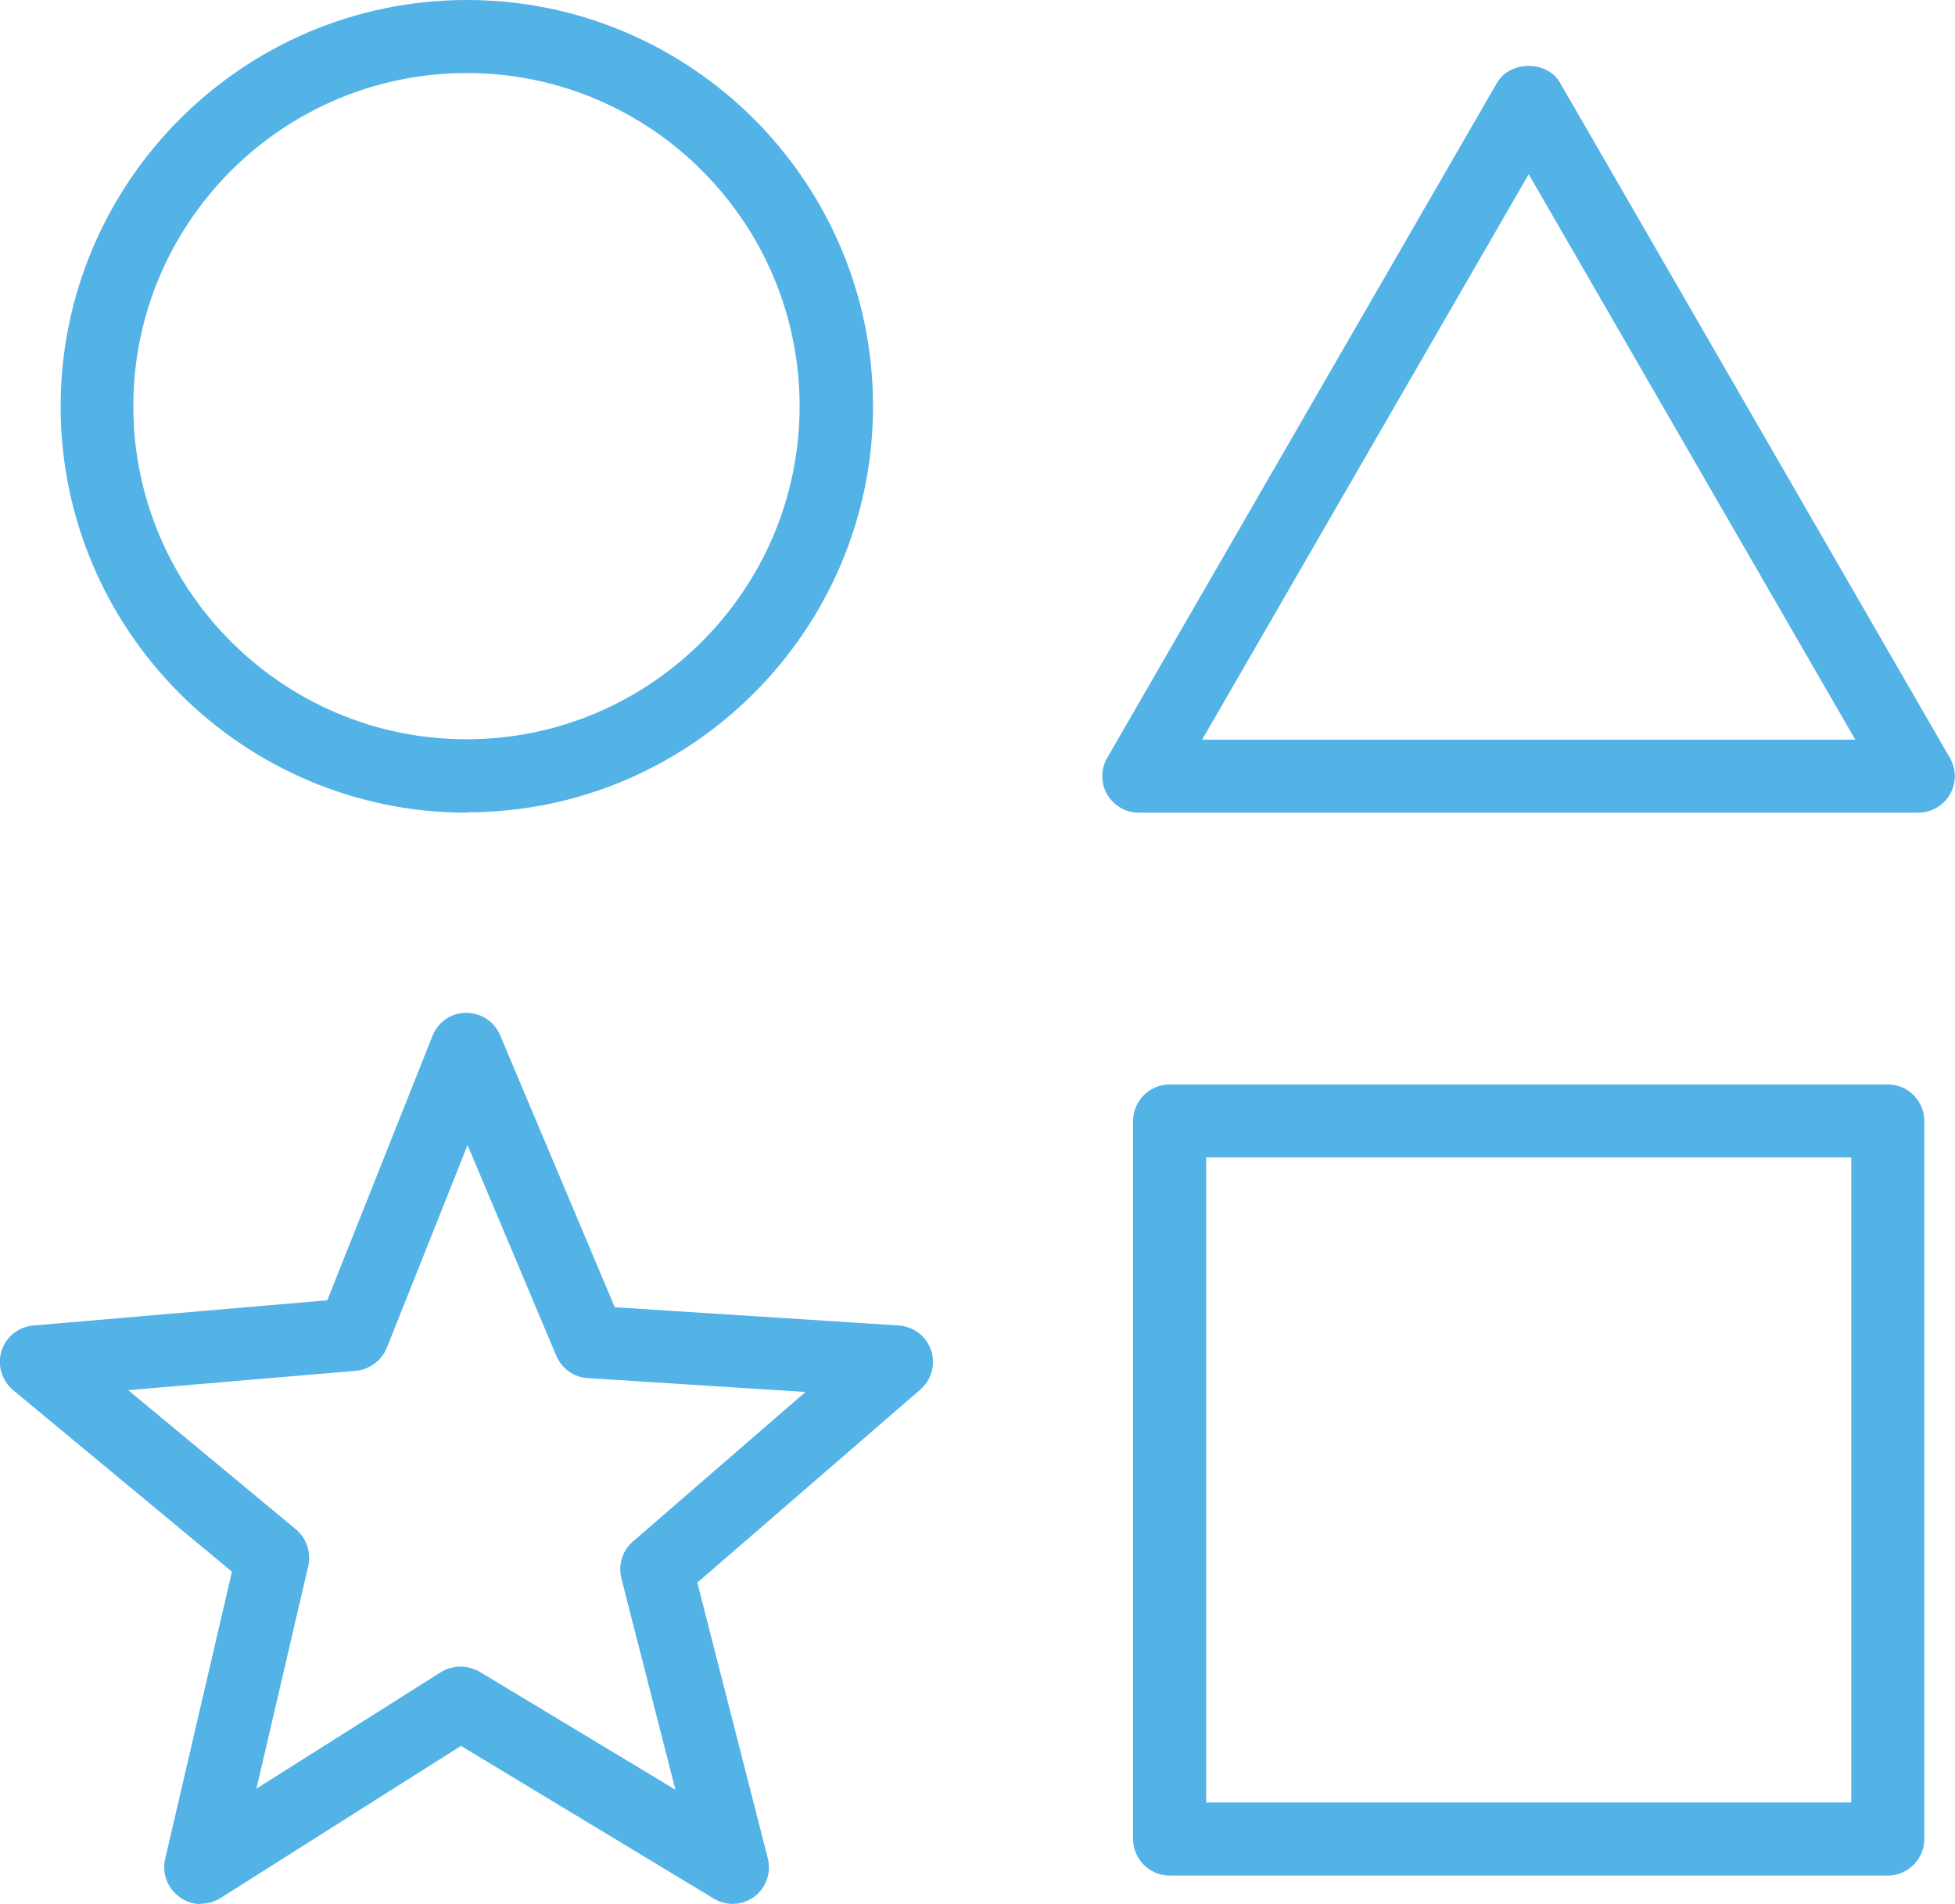
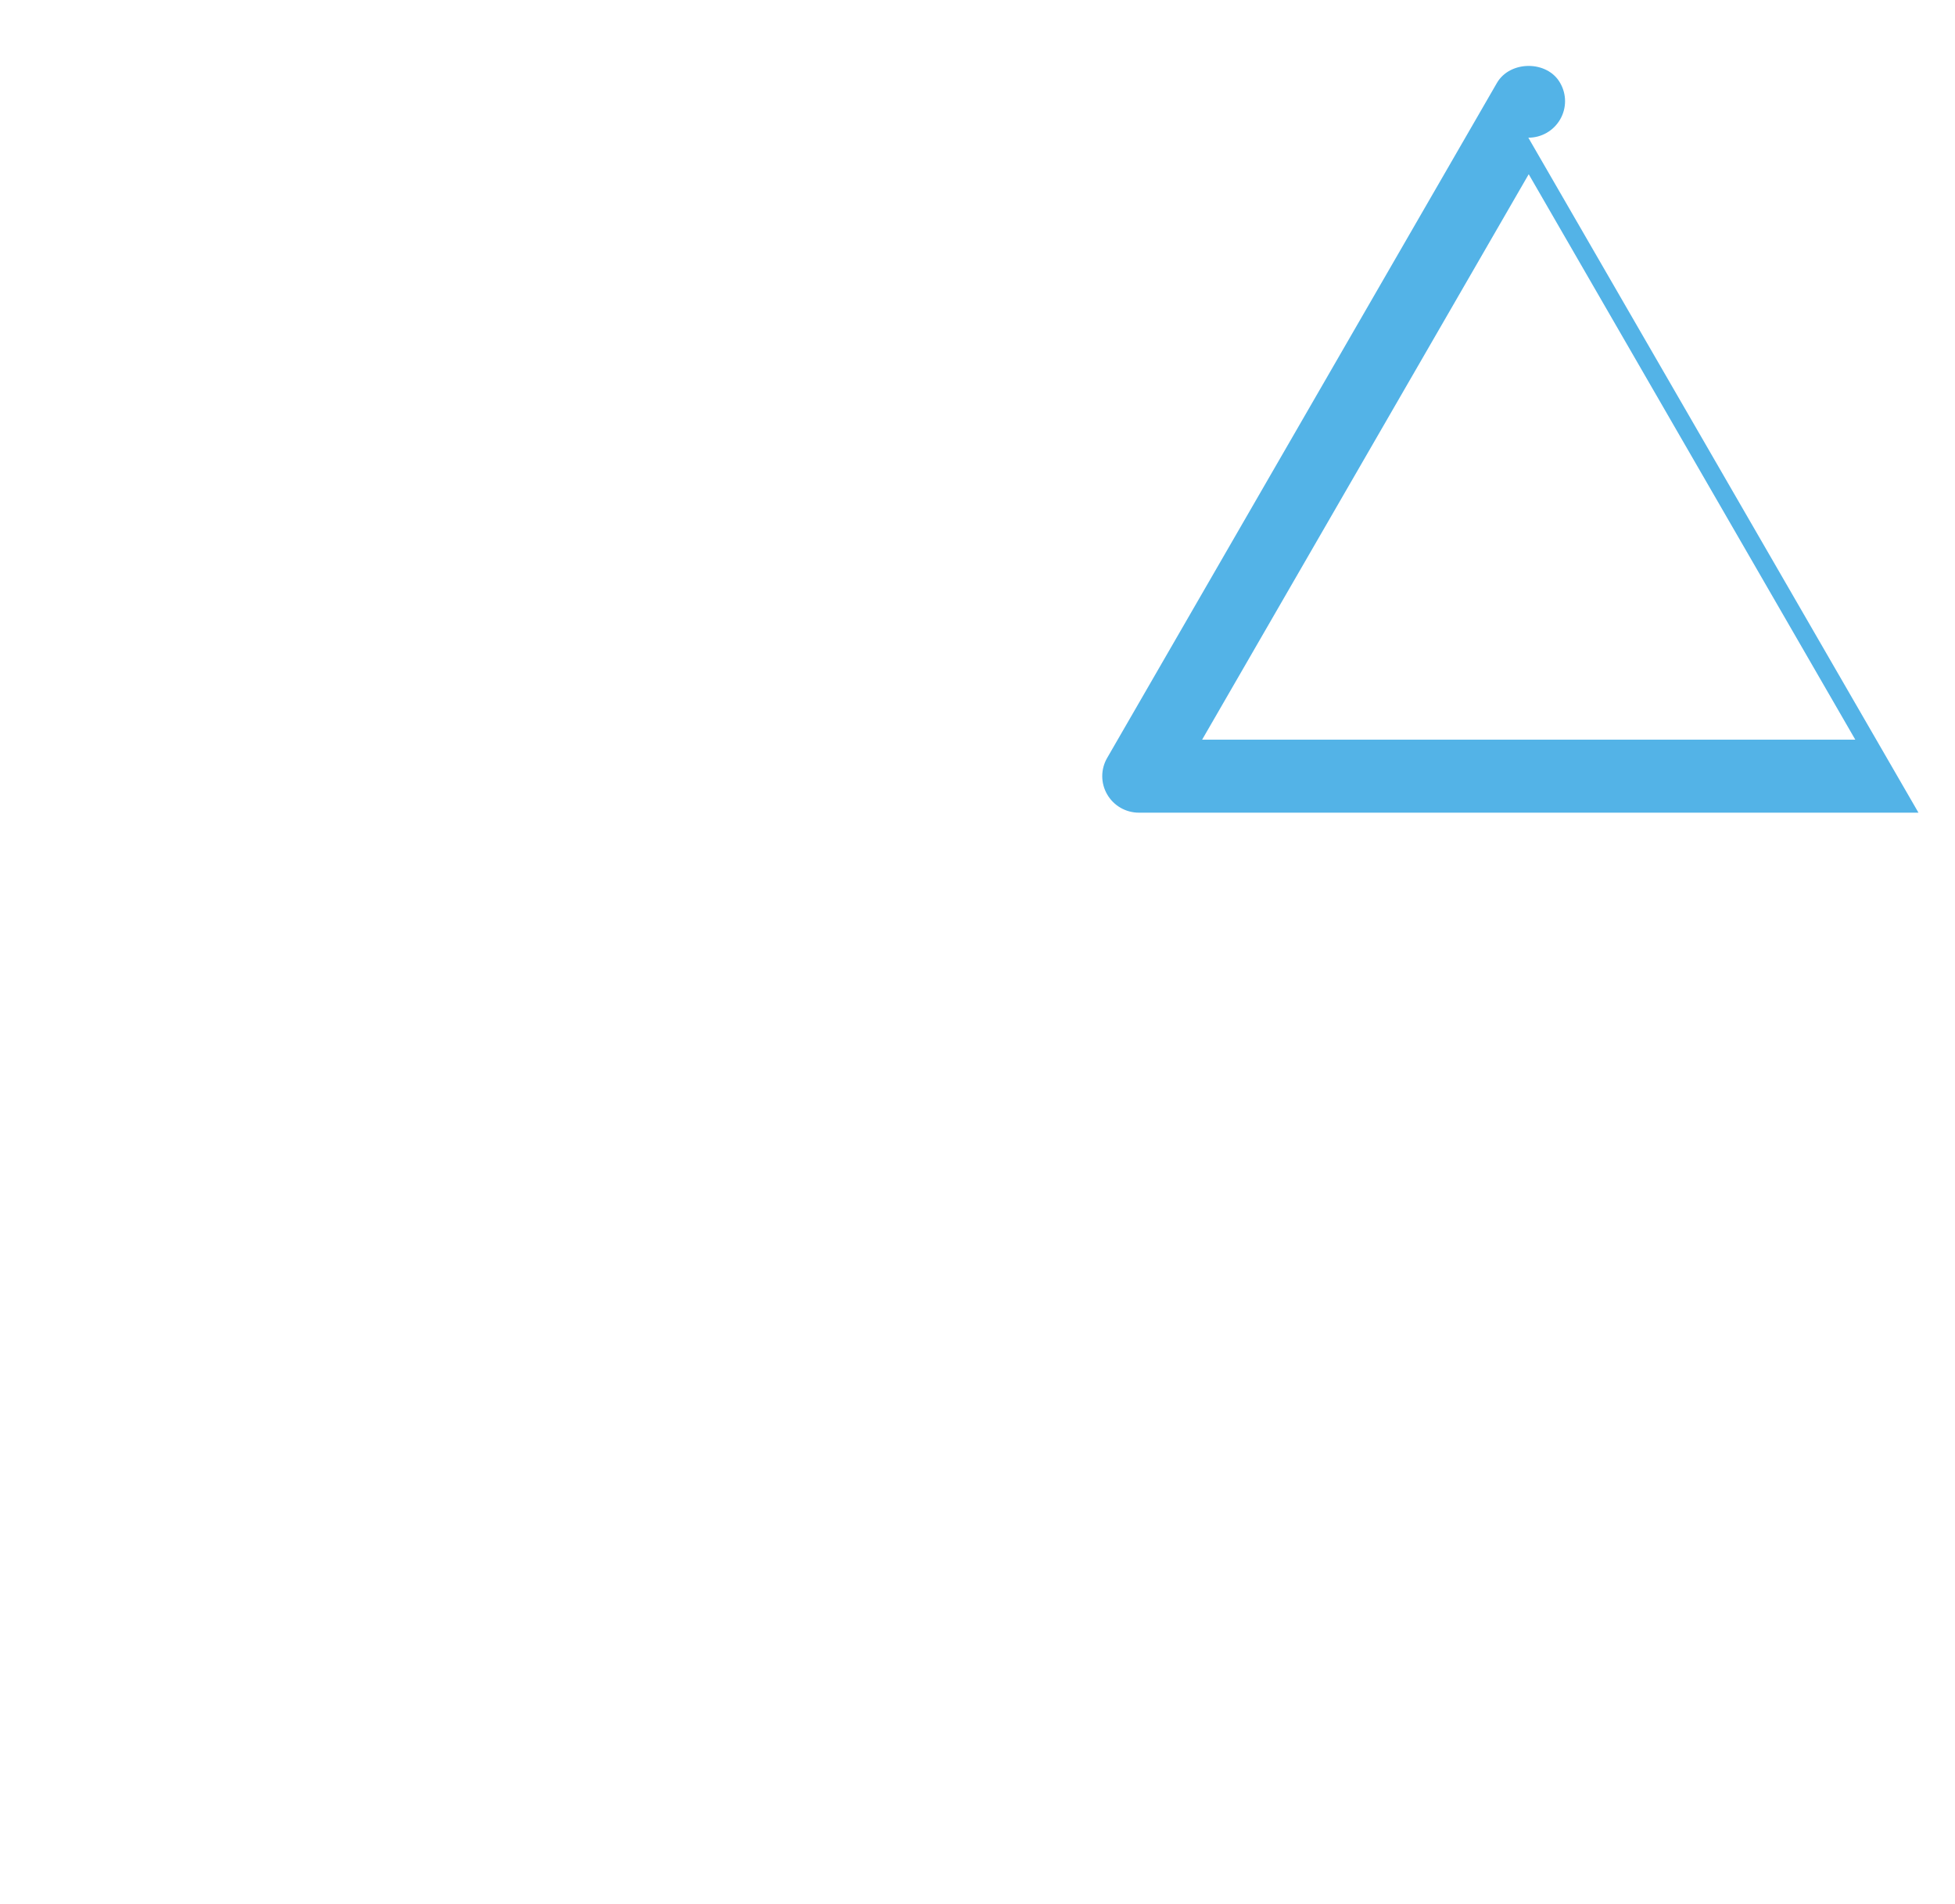
<svg xmlns="http://www.w3.org/2000/svg" id="uuid-08716ad1-bbd7-4ad2-b8c3-e696d759c220" width="53.52" height="52.13" viewBox="0 0 53.52 52.13">
-   <path d="M5.5,52.13c-.2,0-.41-.06-.58-.19-.33-.23-.49-.65-.4-1.04l1.83-7.87L.36,38.06c-.31-.26-.44-.68-.32-1.07,.12-.39,.46-.66,.87-.7l8.05-.69,2.88-7.24c.15-.38,.51-.63,.92-.63,.42,0,.77,.24,.93,.61l3.14,7.45,7.78,.5c.4,.03,.75,.29,.88,.68,.13,.38,.01,.81-.29,1.07l-6.11,5.29,1.93,7.55c.1,.39-.05,.81-.37,1.05-.33,.24-.77,.26-1.11,.05l-6.92-4.18-6.59,4.17c-.16,.1-.35,.15-.53,.15Zm7.11-6.5c.18,0,.36,.05,.52,.14l5.36,3.23-1.48-5.79c-.09-.37,.03-.76,.31-1l4.73-4.1-5.96-.38c-.38-.02-.71-.26-.86-.61l-2.43-5.77-2.21,5.55c-.14,.35-.47,.59-.84,.63l-6.24,.53,4.59,3.81c.29,.24,.42,.63,.34,1l-1.42,6.1,5.05-3.19c.16-.1,.35-.15,.53-.15Zm-2.94-9.09h0Z" fill="#53b3e7" />
-   <path d="M12.78,22.25c-6.13,0-11.12-4.99-11.12-11.12S6.64,0,12.78,0s11.12,4.99,11.12,11.12-4.99,11.12-11.12,11.12ZM12.78,2C7.74,2,3.65,6.09,3.65,11.12s4.09,9.12,9.12,9.12,9.12-4.09,9.12-9.12S17.81,2,12.78,2Z" fill="#53b3e7" />
-   <path d="M52.52,22.25H31.18c-.36,0-.69-.19-.87-.5-.18-.31-.18-.69,0-1L40.98,2.27c.36-.62,1.38-.62,1.73,0l10.67,18.48c.18,.31,.18,.69,0,1-.18,.31-.51,.5-.87,.5Zm-19.61-2h17.88l-8.94-15.48-8.94,15.48Z" fill="#53b3e7" />
-   <path d="M51.68,51.35h-19.66c-.55,0-1-.45-1-1V30.69c0-.55,.45-1,1-1h19.66c.55,0,1,.45,1,1v19.66c0,.55-.45,1-1,1Zm-18.66-2h17.66V31.69h-17.66v17.66Z" fill="#53b3e7" />
+   <path d="M52.52,22.25H31.18c-.36,0-.69-.19-.87-.5-.18-.31-.18-.69,0-1L40.98,2.27c.36-.62,1.38-.62,1.73,0c.18,.31,.18,.69,0,1-.18,.31-.51,.5-.87,.5Zm-19.61-2h17.88l-8.94-15.48-8.94,15.48Z" fill="#53b3e7" />
</svg>